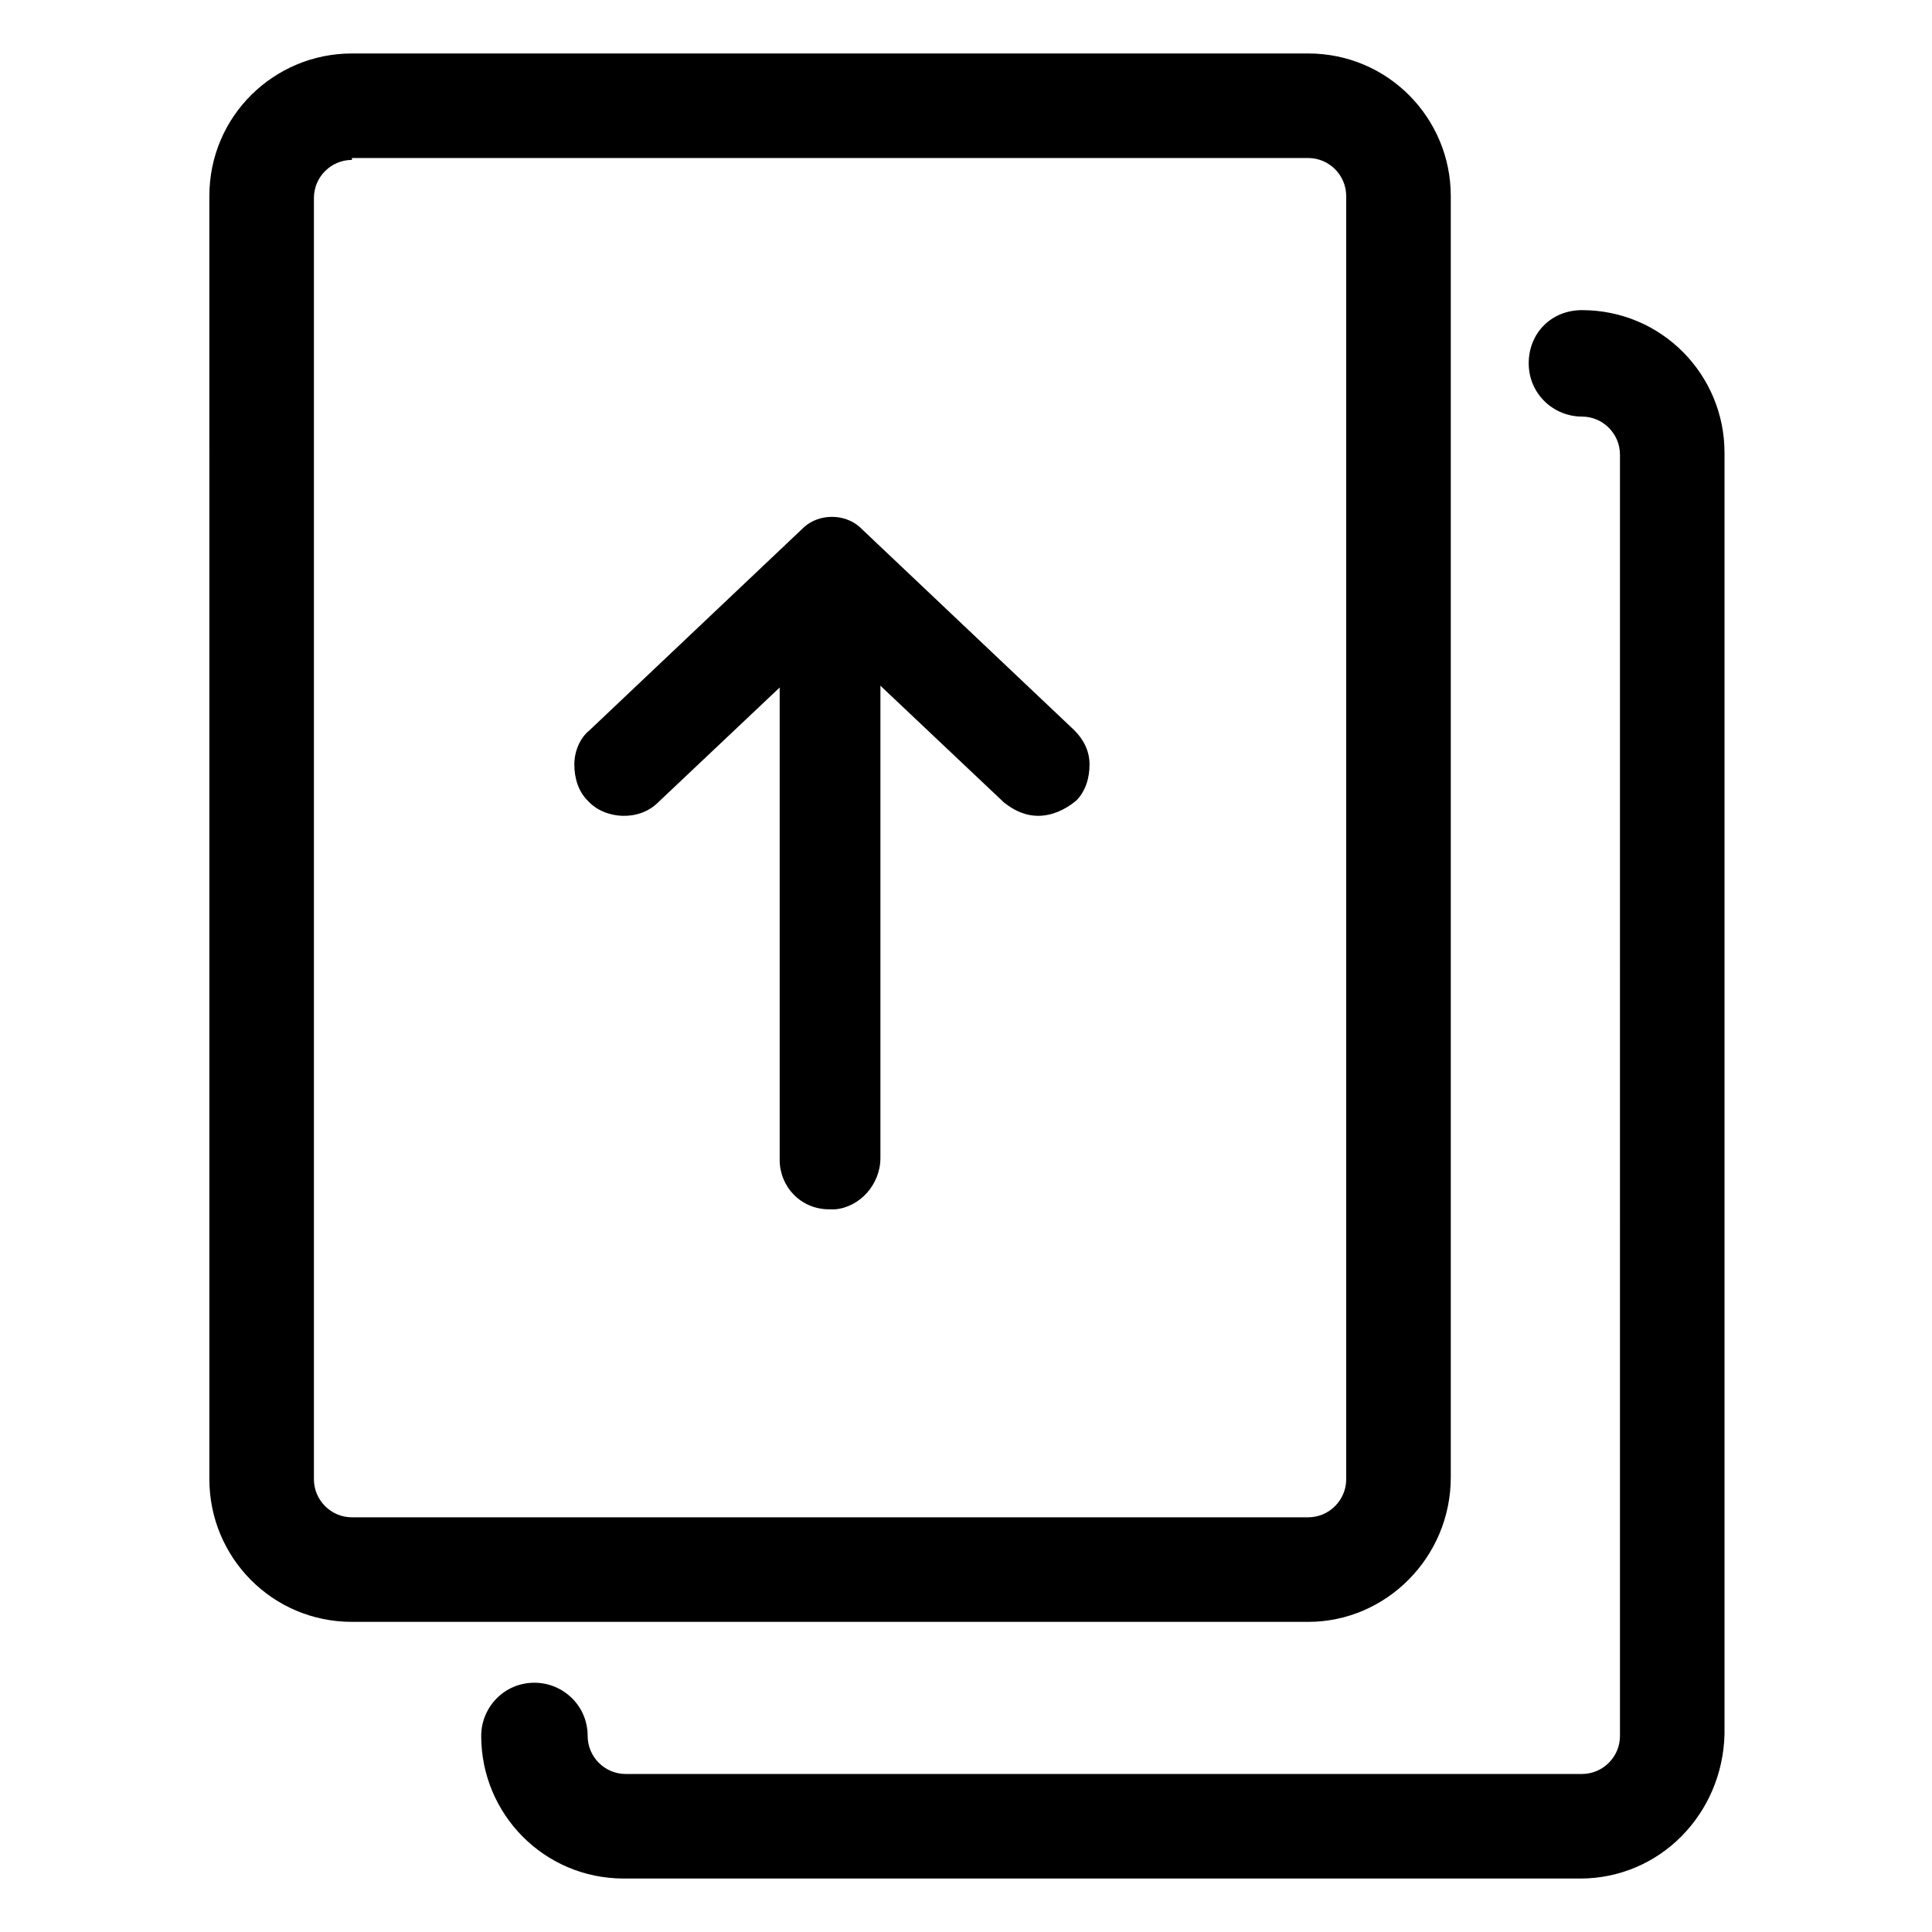
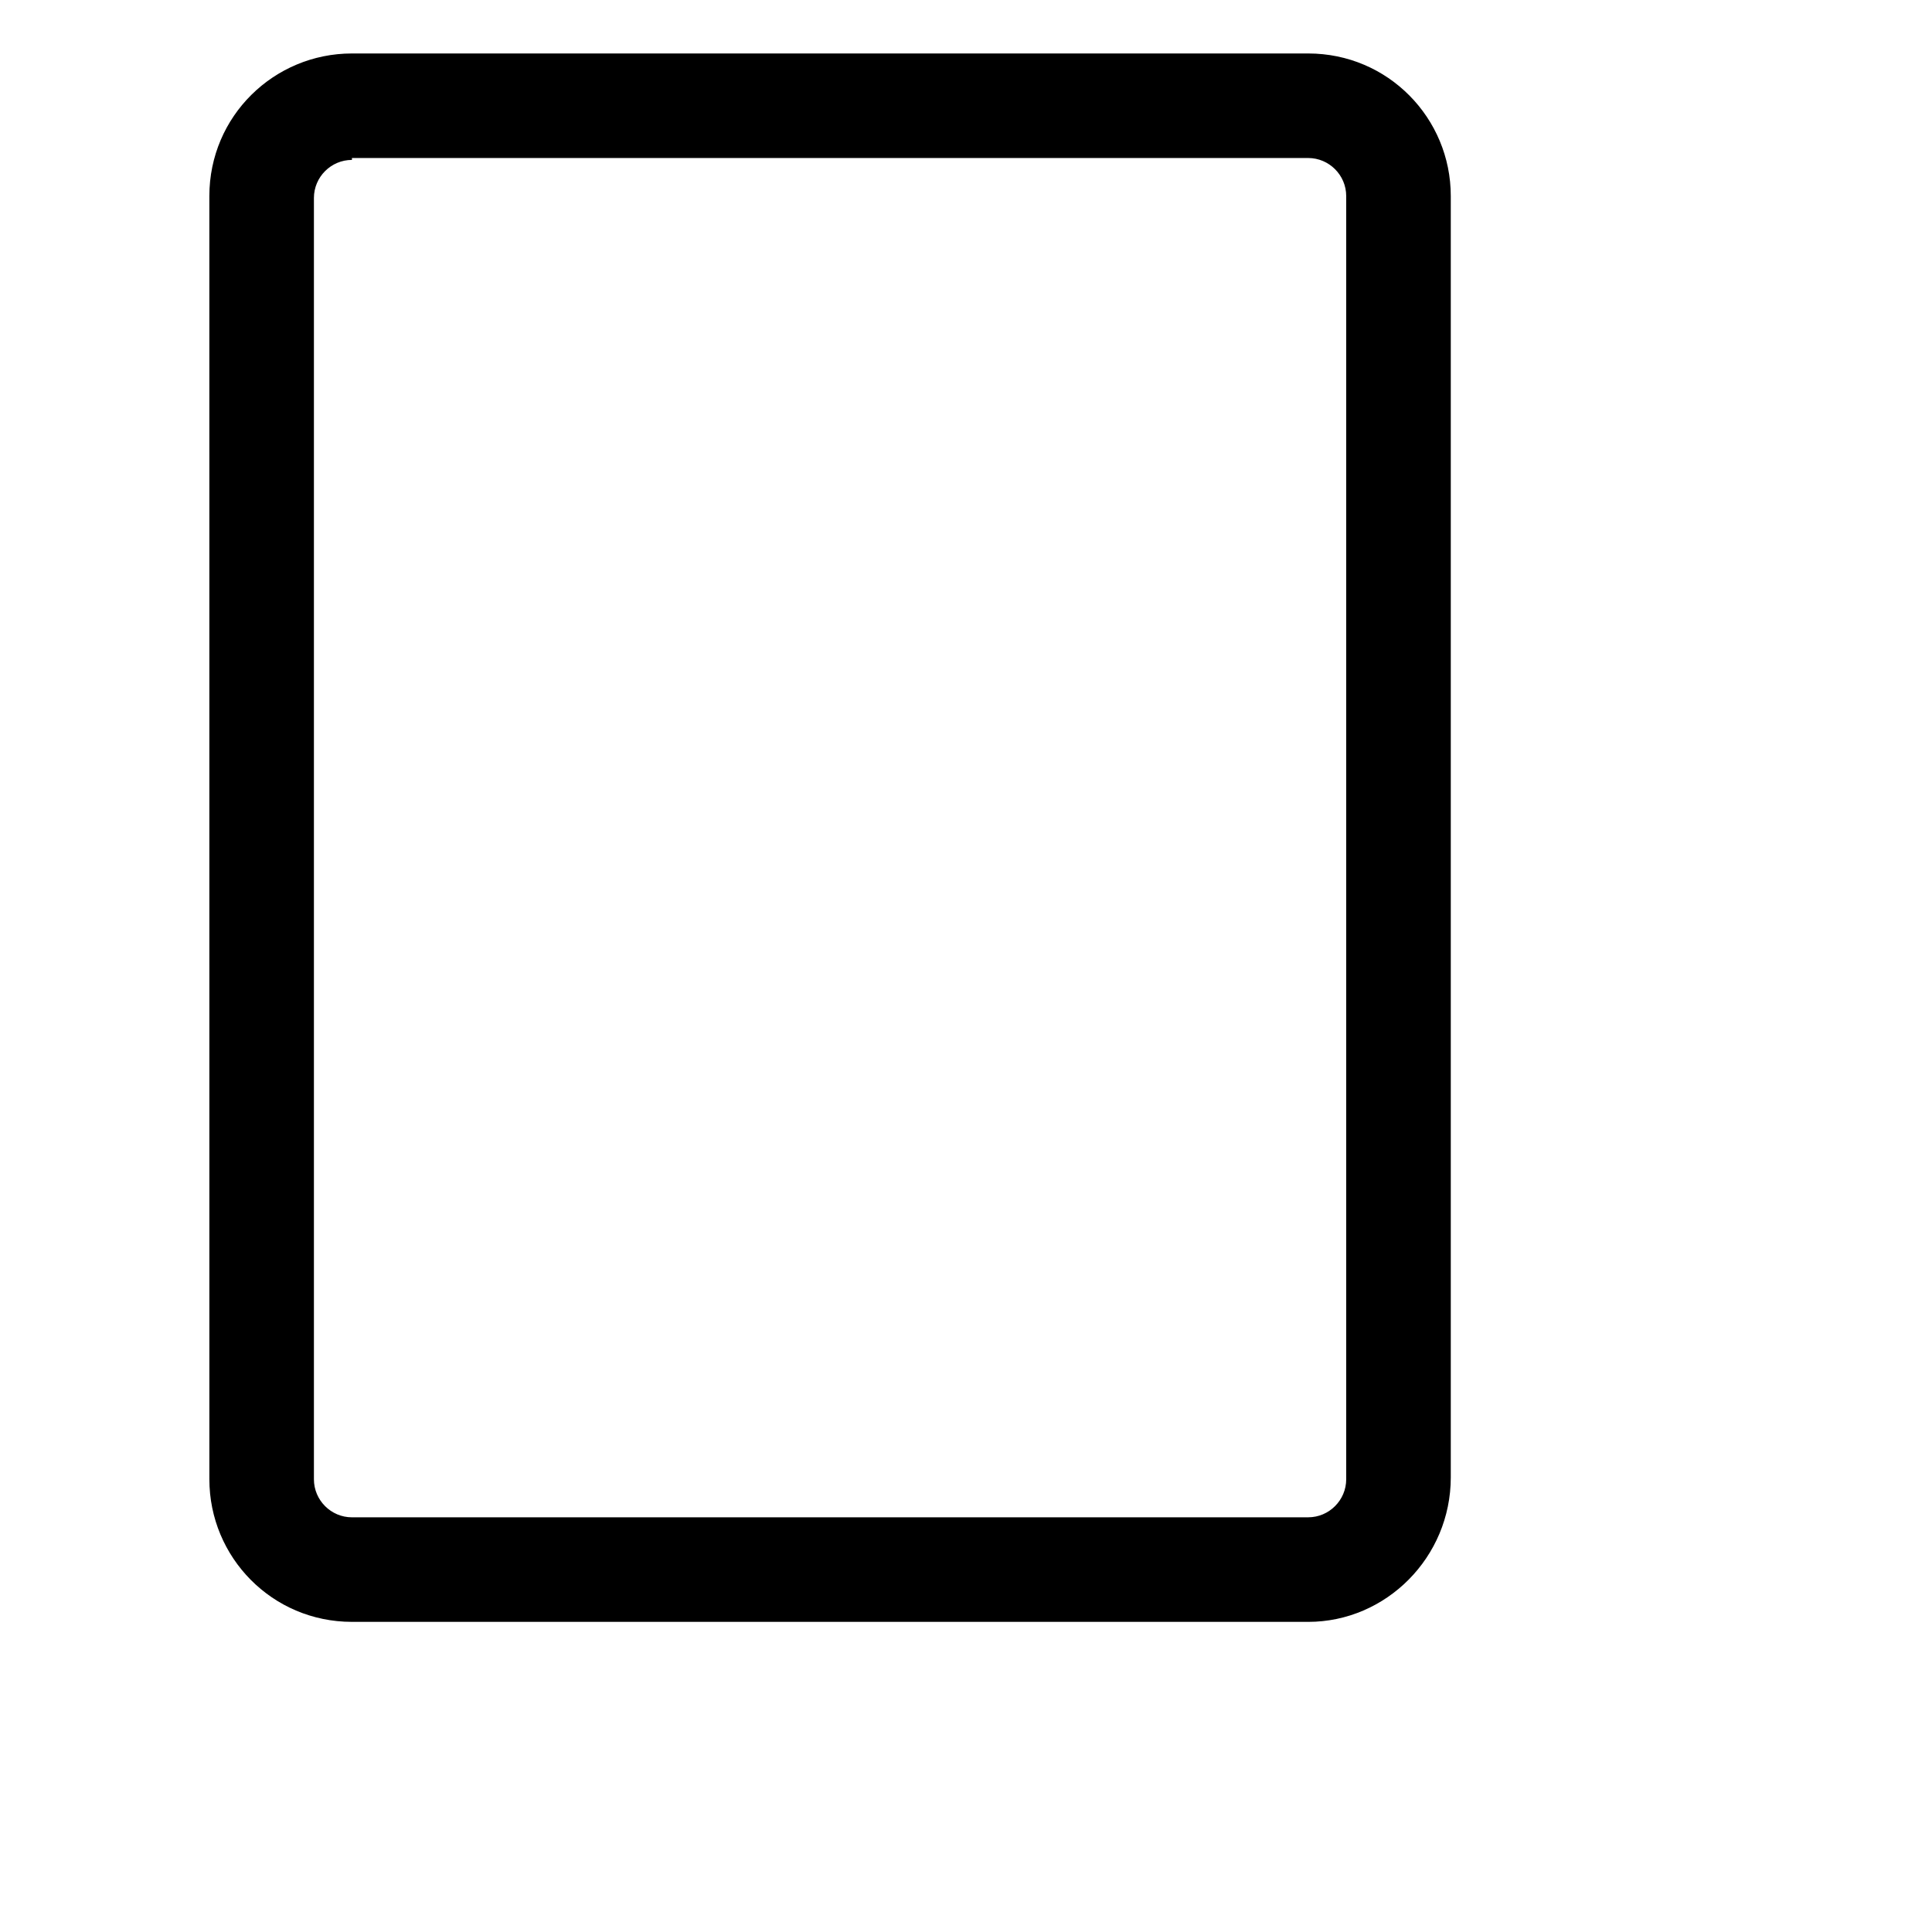
<svg xmlns="http://www.w3.org/2000/svg" fill="#000000" width="800px" height="800px" version="1.1" viewBox="144 144 512 512">
  <g>
-     <path d="m364.73 301.75c4.031 0.504 6.551 3.527 6.551 7.559v141.07c0 4.031-3.023 7.055-6.551 7.559-4.535 0.504-8.062-3.023-8.062-7.055l0.004-141.57c0-4.535 3.527-7.559 8.059-7.559z" />
-     <path d="m363.72 464.48c-7.559 0-13.098-6.047-13.098-13.098v-142.07c0-7.559 6.551-14.105 14.609-13.098 6.551 0.504 12.09 6.551 12.09 13.602v141.07c0 7.055-5.543 13.098-12.09 13.602h-1.512zm0.504-156.68c-1.008 0-1.512 0.504-1.512 1.008v142.07c0 0.504 0.504 1.008 1.008 1.008s1.008-1.008 1.008-1.512v-141.07c0.504-0.504 0-1.512-0.504-1.512z" />
-     <path d="m360.7 287.65c1.512-1.512 4.535-1.512 6.047 0l56.93 53.906c3.023 2.519 3.023 7.559 0.504 10.078-2.519 3.023-7.559 3.023-10.078 0.504l-49.879-47.359-49.879 47.359c-3.023 2.519-7.559 2.519-10.078-0.504-2.519-3.023-2.519-7.559 0.504-10.078z" />
-     <path d="m419.14 360.2c-3.527 0-6.551-1.512-9.07-3.527l-45.848-43.328-45.848 43.328c-5.039 5.039-14.105 4.535-18.641-0.504-2.519-2.519-3.527-6.047-3.527-9.574s1.512-7.055 4.031-9.07l56.93-53.906c4.031-3.527 10.578-3.527 14.609 0l56.93 53.906c2.519 2.519 4.031 5.543 4.031 9.07s-1.008 7.055-3.527 9.574c-3.019 2.519-6.543 4.031-10.07 4.031zm-55.422-61.465h2.519l2.016 2.016 49.879 47.359c0.504 0.504 1.008 0.504 1.512 0 0.504-0.504 0.504-0.504 0.504-1.008 0 0 0-0.504-0.504-1.008l-55.926-52.902-55.922 52.898c-0.504 0.504-0.504 0.504-0.504 1.008 0 0 0 0.504 0.504 1.008 0.504 0.504 1.008 0.504 1.512 0l51.891-48.871z" />
    <path d="m490.68 573.81h-253.41c-21.16 0-37.785-17.129-37.785-37.785l-0.004-340.07c0-21.16 17.129-37.785 37.785-37.785h253.42c21.16 0 37.785 17.129 37.785 37.785v339.57c0 21.16-17.129 38.289-37.785 38.289zm-253.41-387.43c-5.543 0-10.078 4.535-10.078 10.078v339.57c0 5.543 4.535 10.078 10.078 10.078l253.41-0.004c5.543 0 10.078-4.535 10.078-10.078v-340.07c0-5.543-4.535-10.078-10.078-10.078h-253.41z" />
-     <path d="m562.73 641.83h-253.42c-21.16 0-37.785-17.129-37.785-37.785 0-7.559 6.047-14.105 14.105-14.105 7.559 0 14.105 6.047 14.105 14.105 0 5.543 4.535 10.078 10.078 10.078h253.42c5.543 0 10.078-4.535 10.078-10.078l-0.004-339.57c0-5.543-4.535-10.078-10.078-10.078-7.559 0-14.105-6.047-14.105-14.105 0-8.062 6.047-14.105 14.105-14.105 21.16 0 37.785 17.129 37.785 37.785v339.57c-0.5 21.164-17.125 38.293-38.285 38.293z" />
  </g>
</svg>